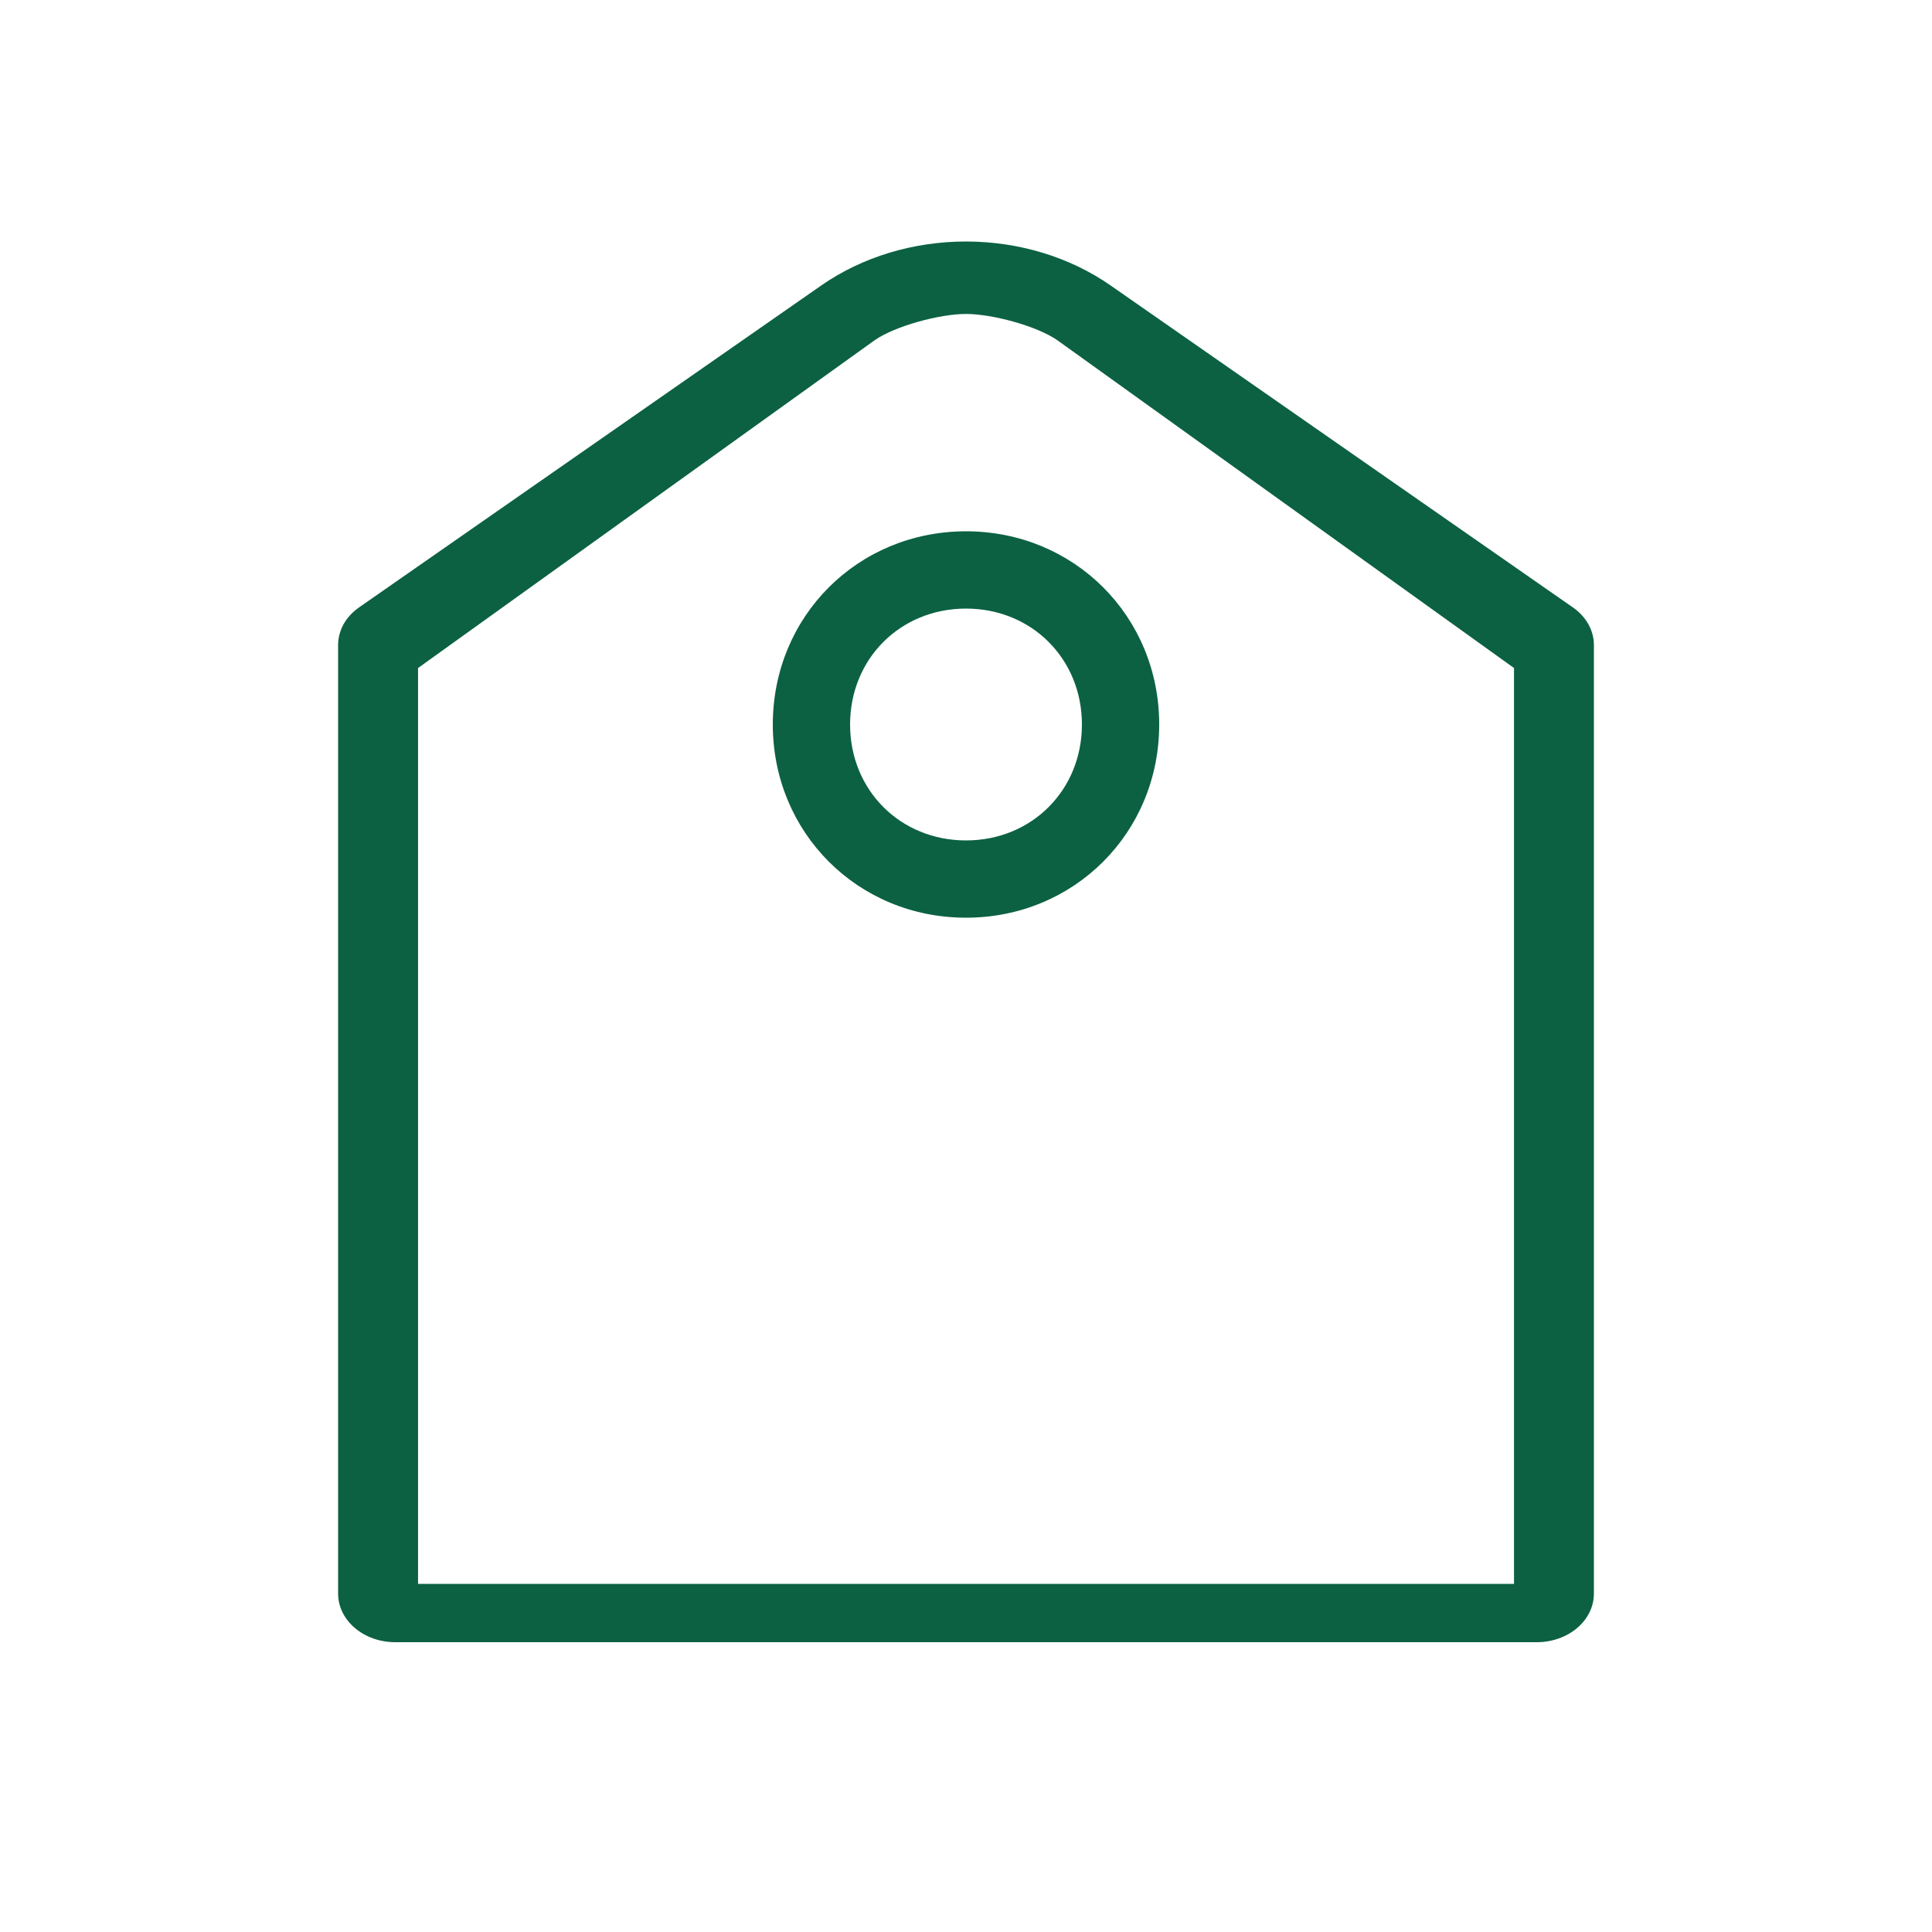
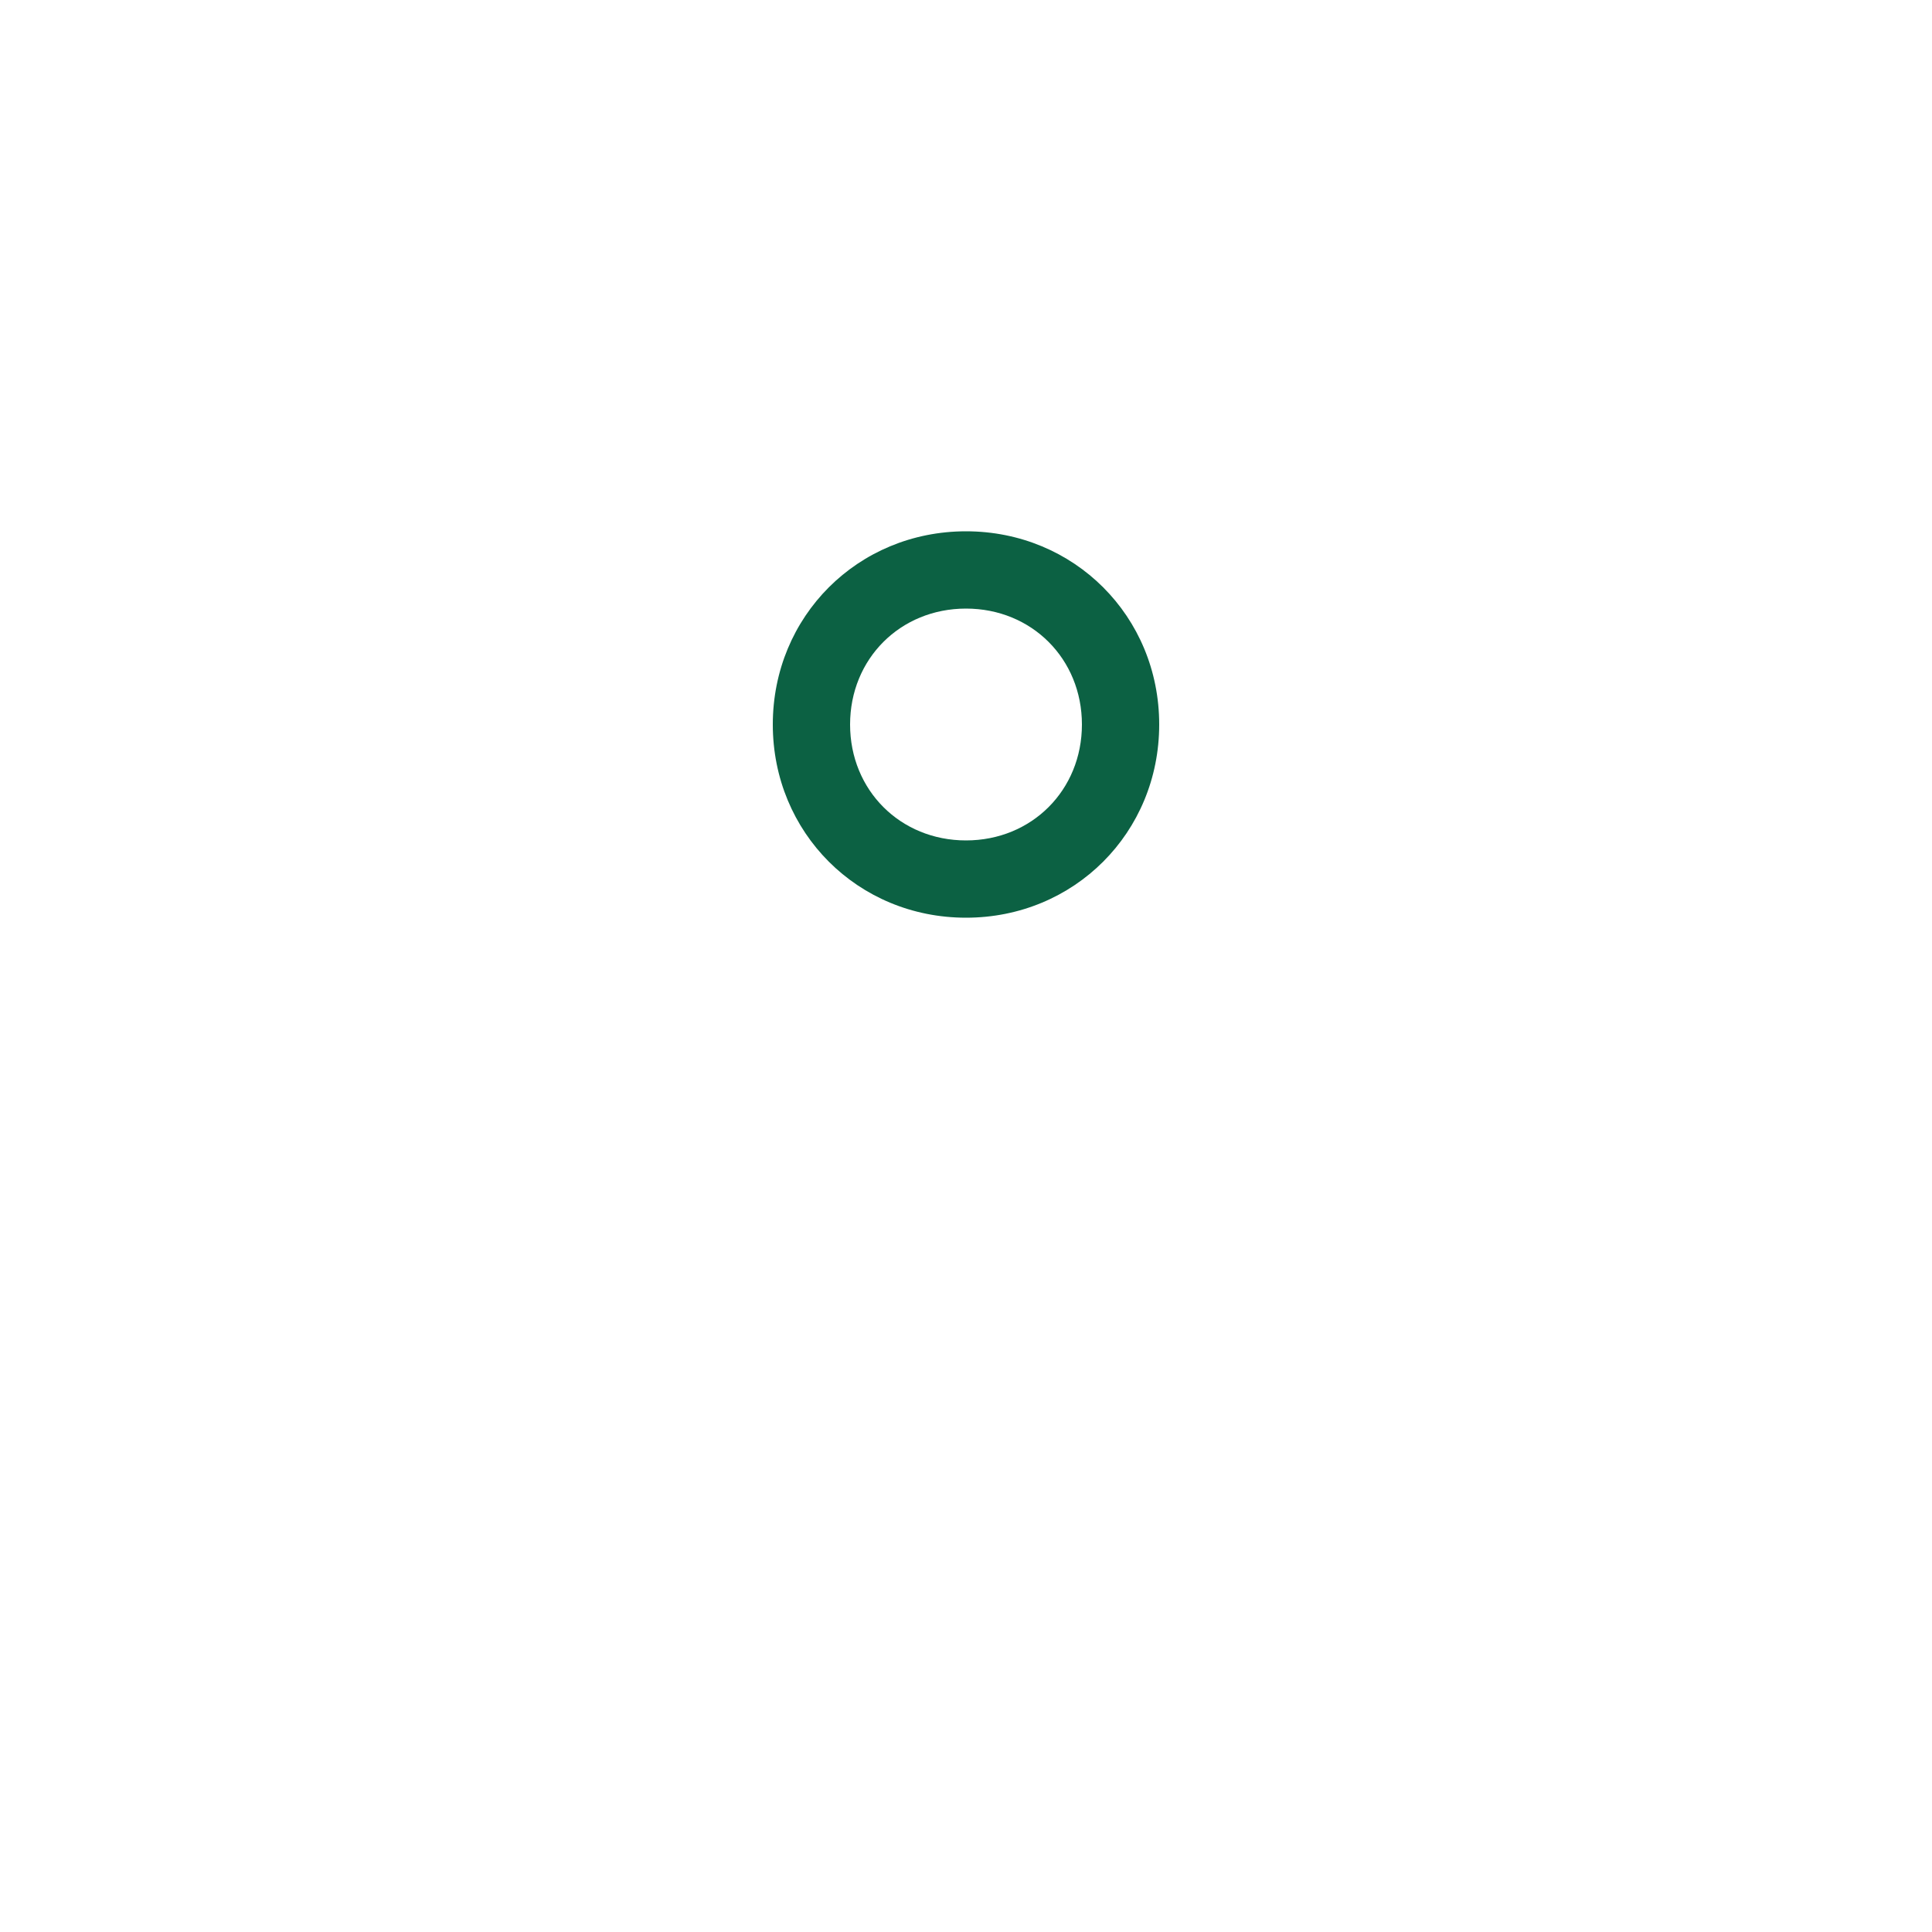
<svg xmlns="http://www.w3.org/2000/svg" width="40" height="40" viewBox="0 0 40 40" fill="none">
-   <path d="M8.655 13.831V32.793H31.346V13.831L21.891 7.044C21.469 6.75 20.544 6.5 19.999 6.5C19.453 6.5 18.531 6.75 18.109 7.044L8.655 13.831ZM22.992 5.909L32.565 12.576C32.701 12.67 32.81 12.789 32.886 12.924C32.961 13.058 33 13.206 33 13.354V32.994C33 33.261 32.876 33.517 32.654 33.705C32.432 33.894 32.132 34 31.818 34H8.182C7.868 34 7.568 33.894 7.346 33.705C7.125 33.517 7 33.261 7 32.994V13.354C7 13.206 7.039 13.059 7.113 12.924C7.188 12.789 7.297 12.671 7.433 12.576L17.005 5.909C17.85 5.321 18.907 5 19.999 5C21.09 5 22.148 5.321 22.992 5.909Z" fill="#0C6143" />
  <path d="M20 19C17.76 19 16 17.24 16 15C16 12.76 17.76 11 20 11C22.24 11 24 12.76 24 15C24 17.24 22.24 19 20 19ZM20 12.6C18.64 12.6 17.6 13.64 17.6 15C17.6 16.36 18.64 17.4 20 17.4C21.36 17.4 22.4 16.36 22.4 15C22.4 13.64 21.36 12.6 20 12.6Z" fill="#0C6143" />
</svg>